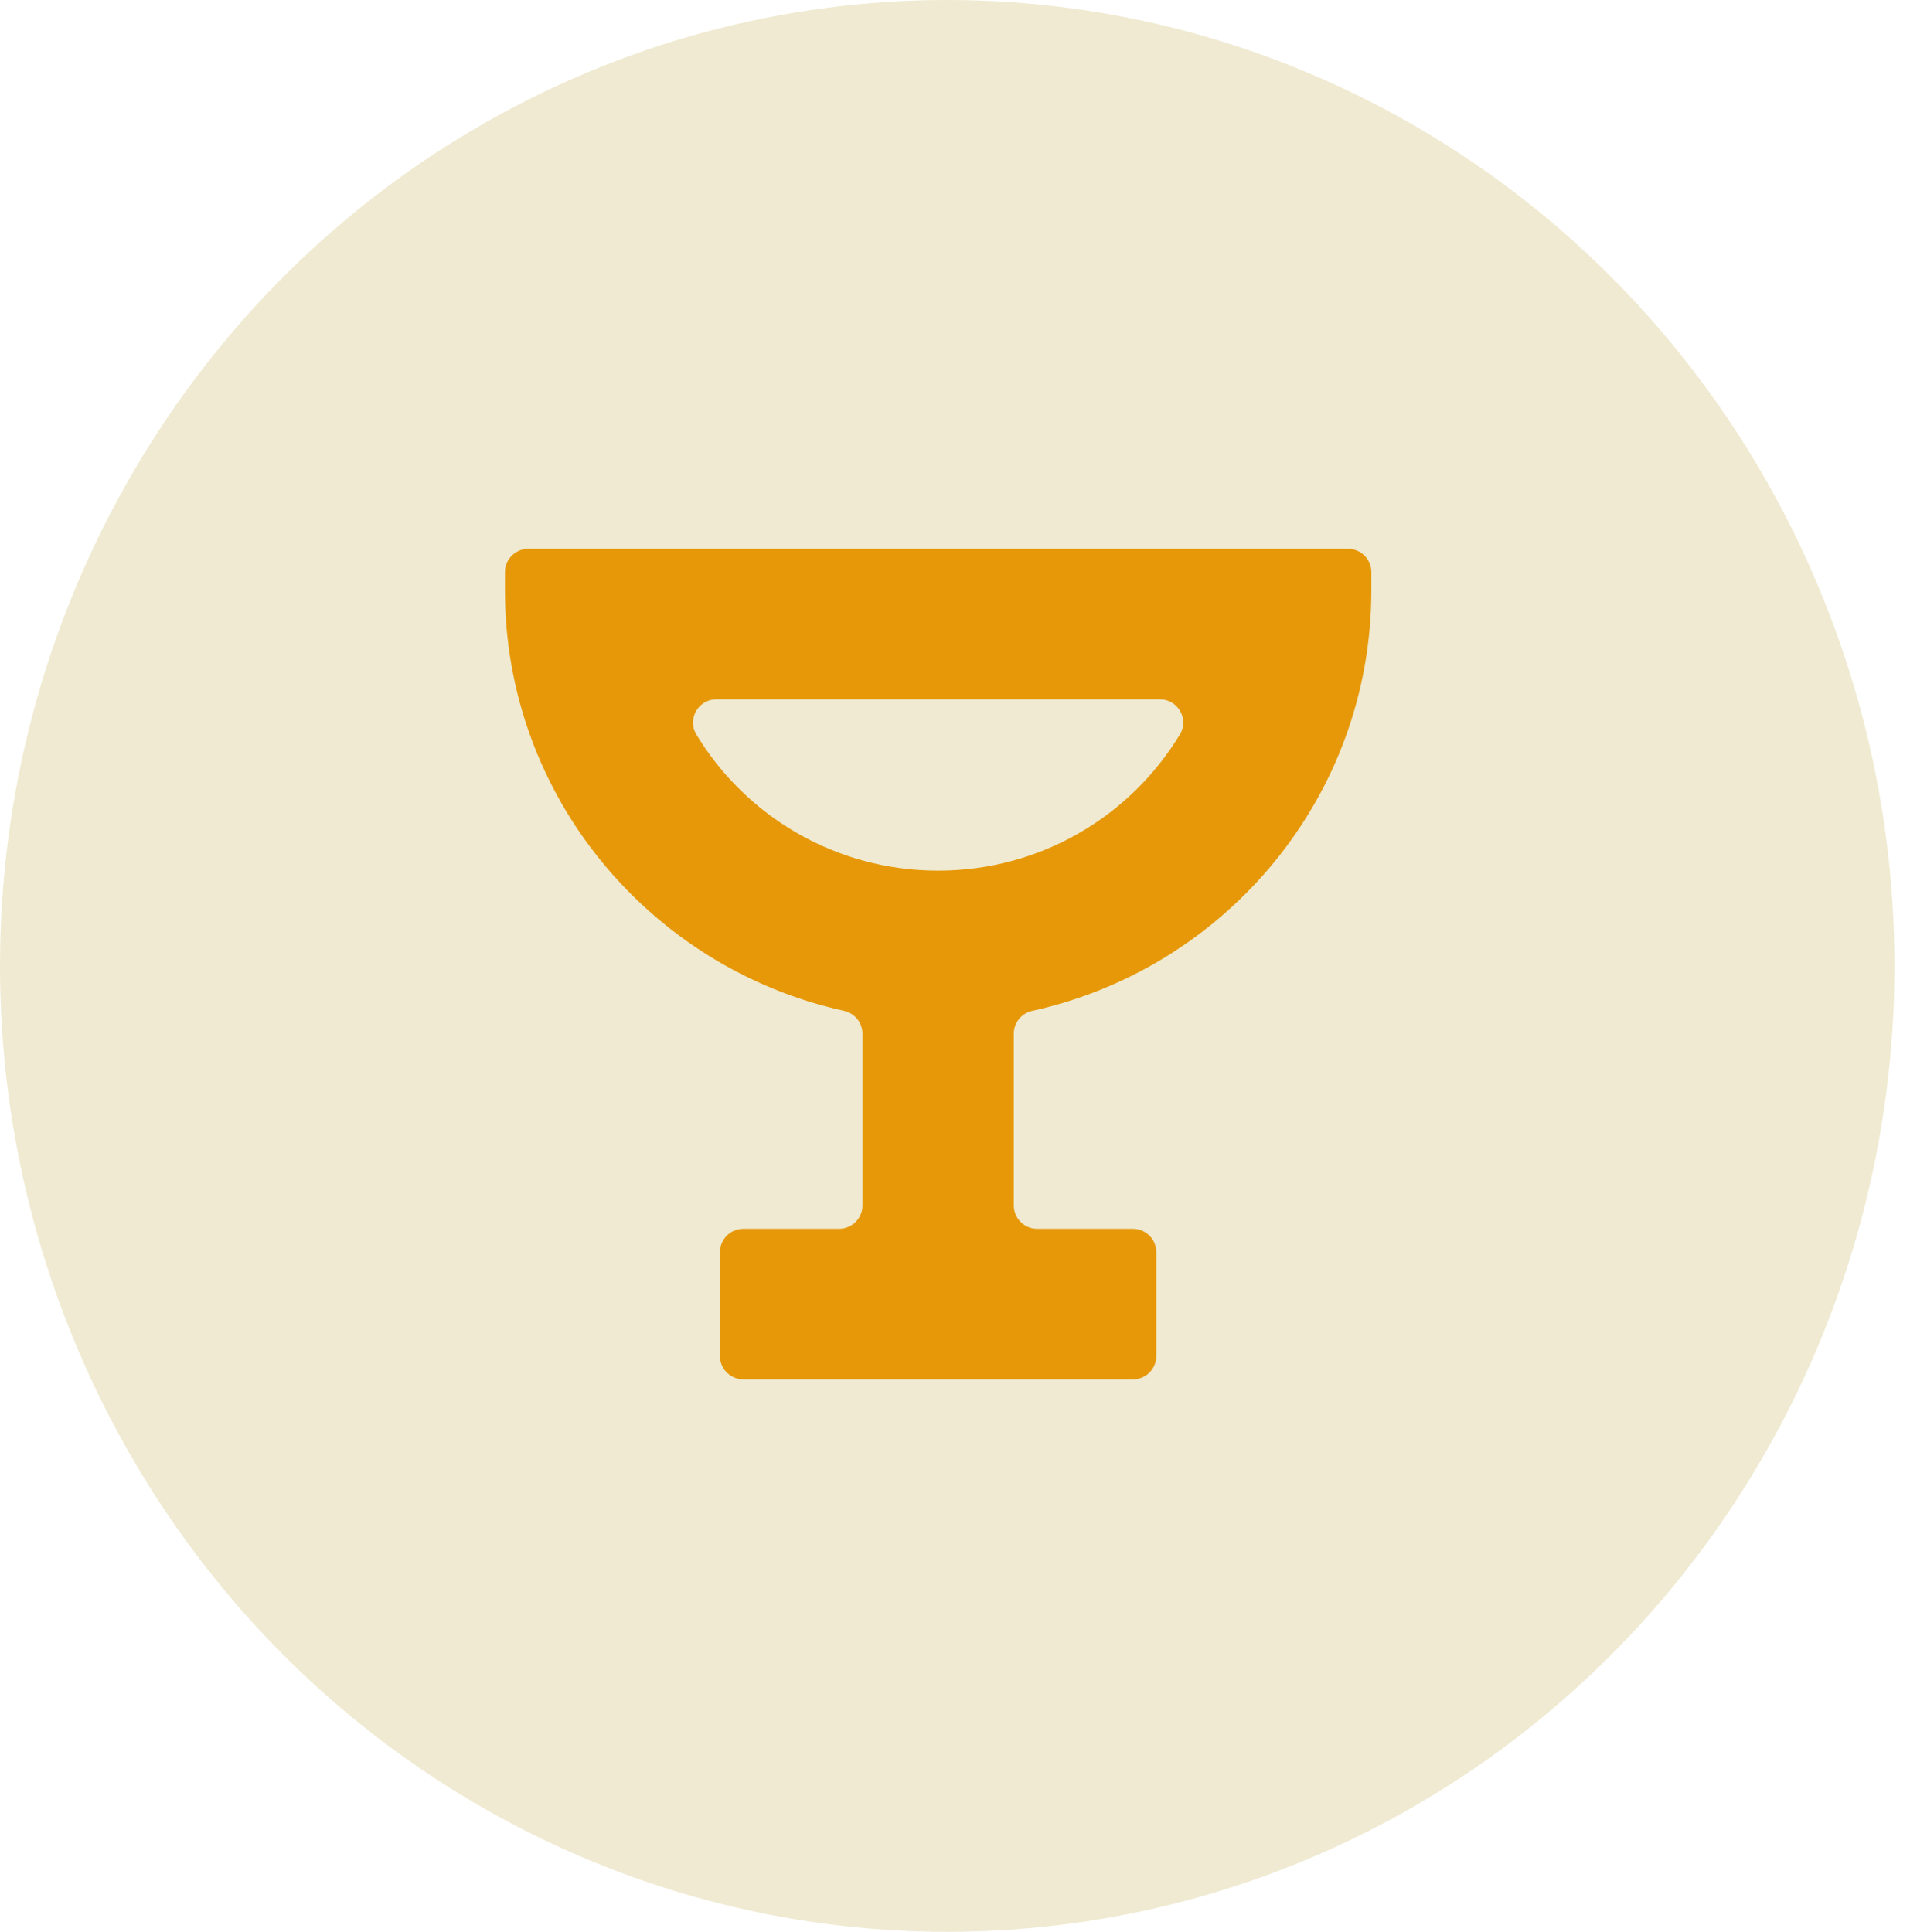
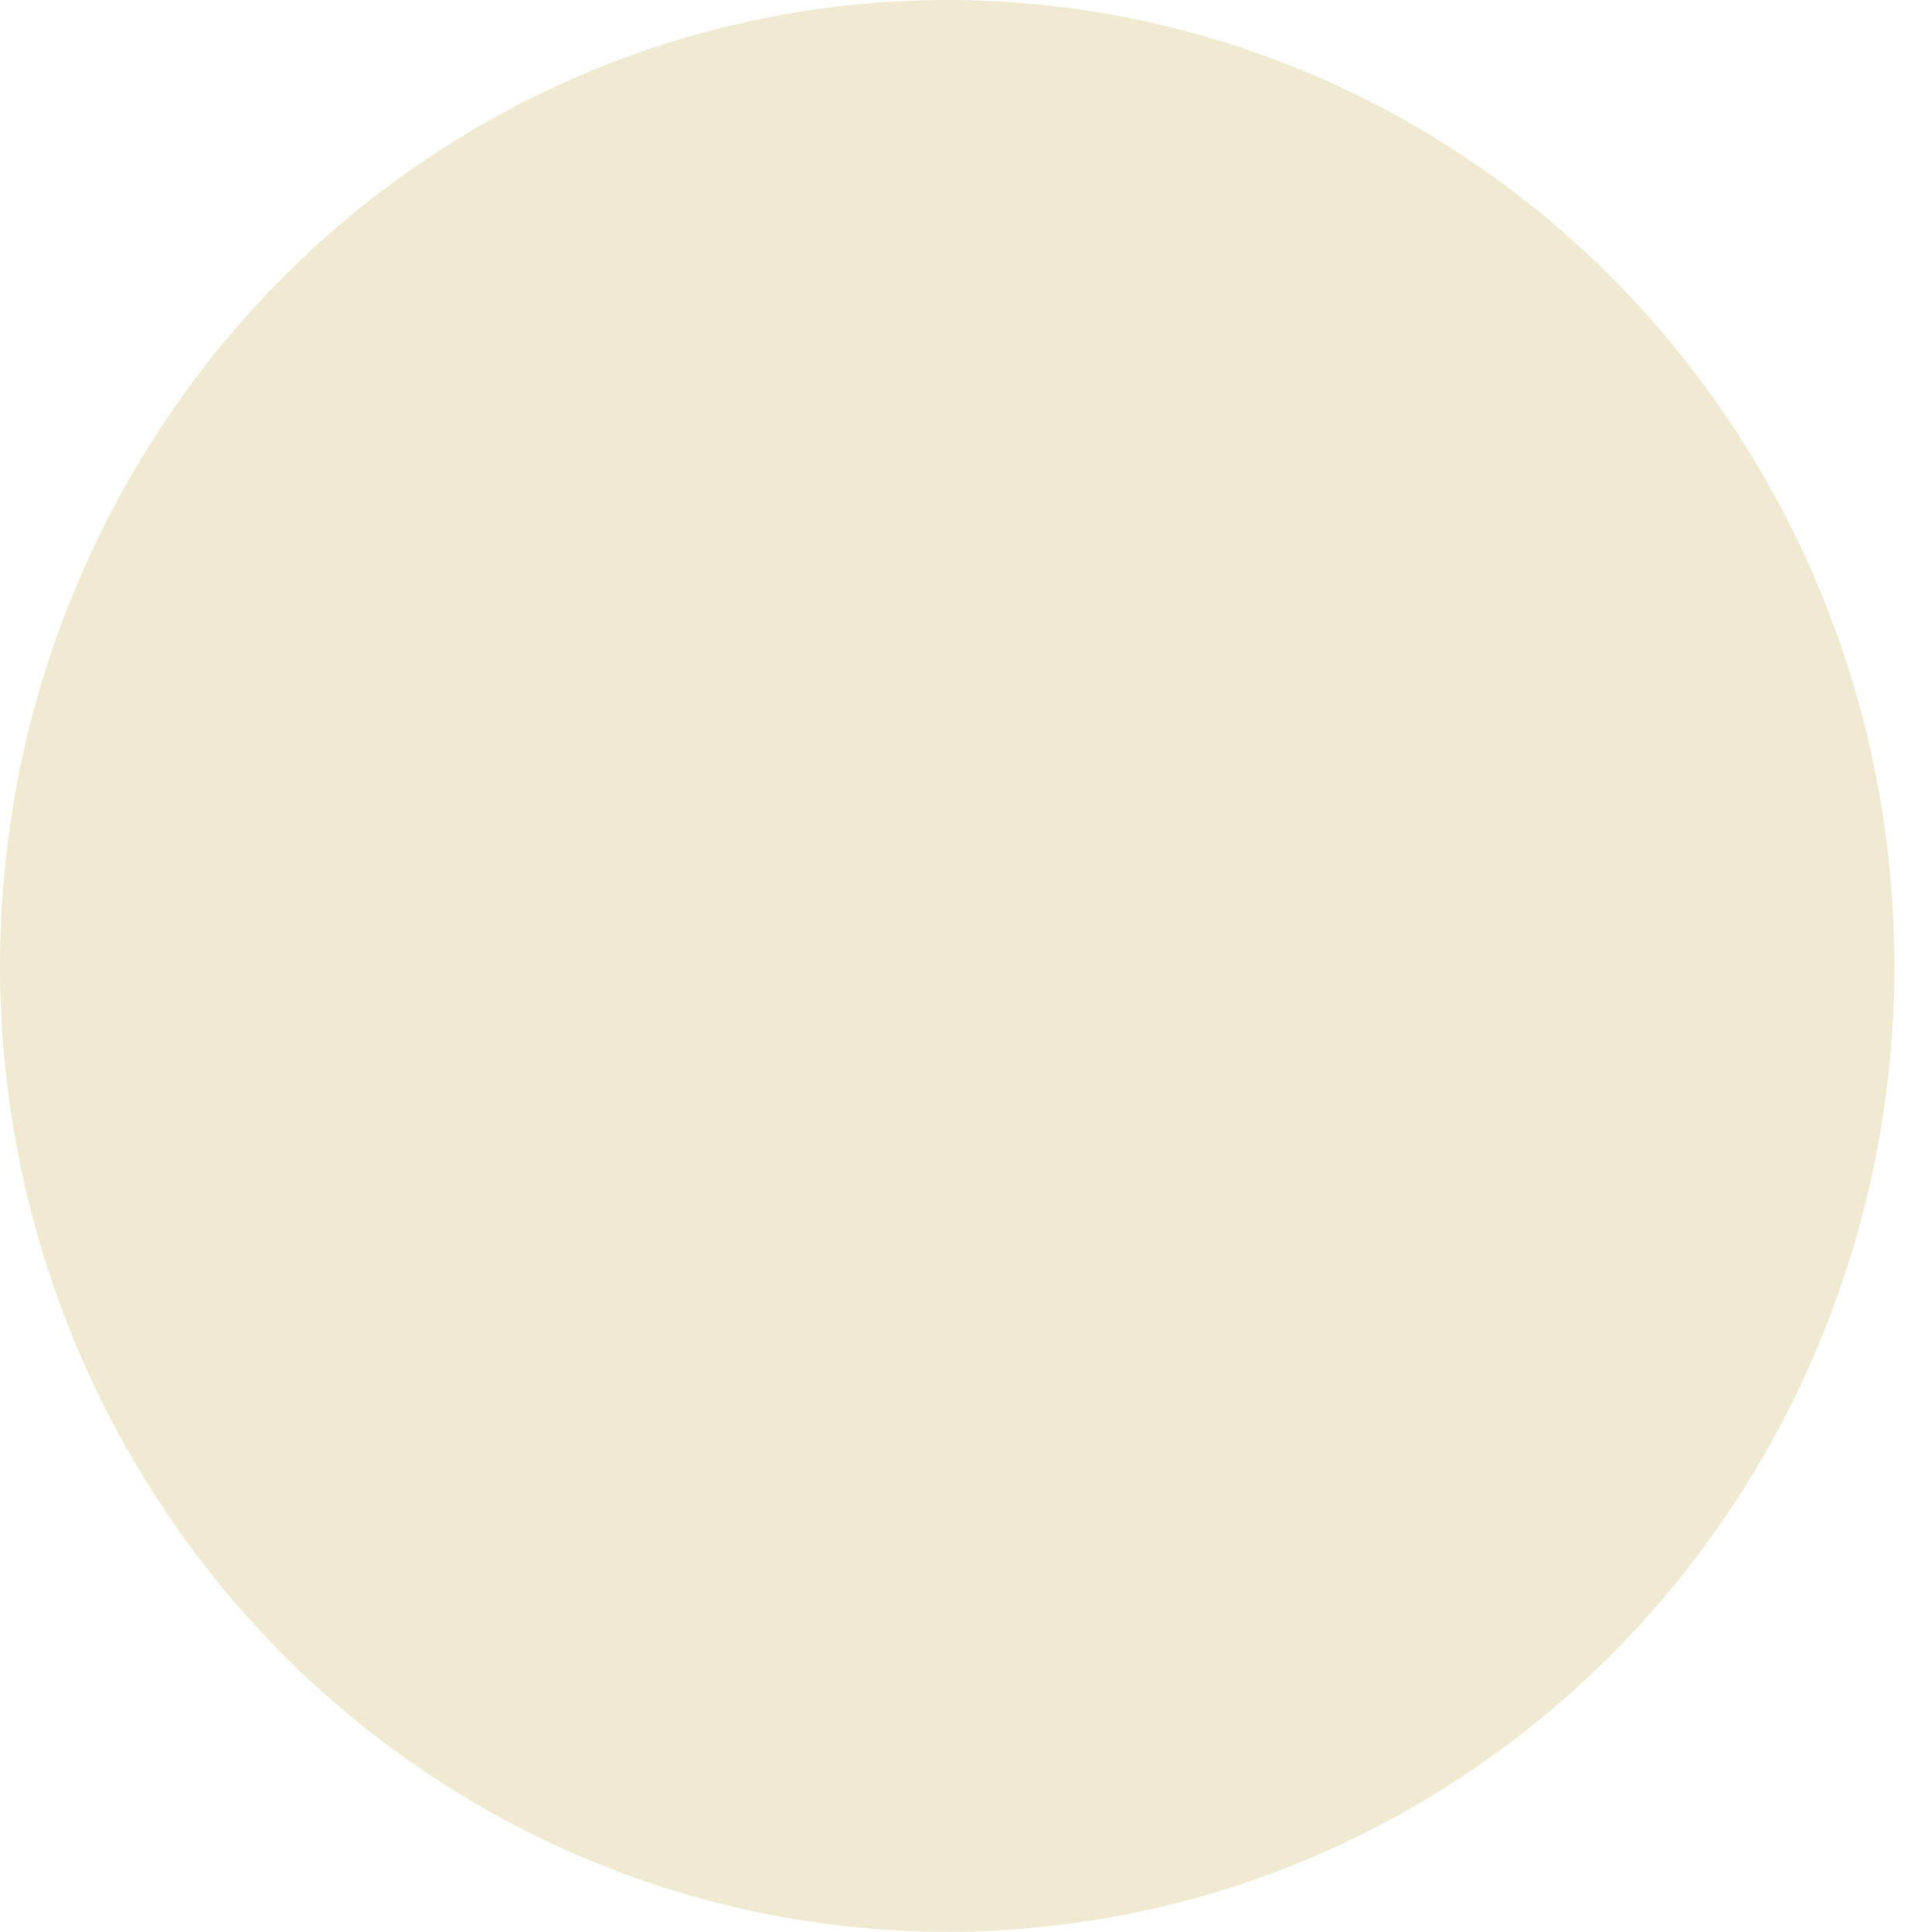
<svg xmlns="http://www.w3.org/2000/svg" width="87" height="88" viewBox="0 0 87 88" fill="none">
  <ellipse cx="43.146" cy="44" rx="43.146" ry="44" fill="#EFEAD1" />
-   <path d="M55.57 25H29.894H24.065C23.477 25 23 25.474 23 26.061V26.916C23.012 36.278 29.615 44.097 38.439 46.046C38.93 46.155 39.284 46.582 39.284 47.082V54.918C39.284 55.503 38.807 55.977 38.219 55.977H33.86C33.272 55.977 32.795 56.451 32.795 57.036V61.776C32.795 62.361 33.272 62.835 33.86 62.835H51.604C52.192 62.835 52.669 62.361 52.669 61.776V57.036C52.669 56.451 52.192 55.977 51.604 55.977H47.244C46.656 55.977 46.179 55.503 46.179 54.918V47.082C46.179 46.582 46.533 46.155 47.025 46.046C55.85 44.099 62.452 36.278 62.464 26.916V26.061C62.465 25.476 61.989 25 61.401 25H55.572H55.57ZM42.731 39.661C38.054 39.661 33.96 37.173 31.715 33.453C31.291 32.751 31.811 31.856 32.635 31.856H52.828C53.652 31.856 54.169 32.751 53.747 33.453C51.502 37.171 47.408 39.661 42.731 39.661Z" fill="#E79808" />
</svg>